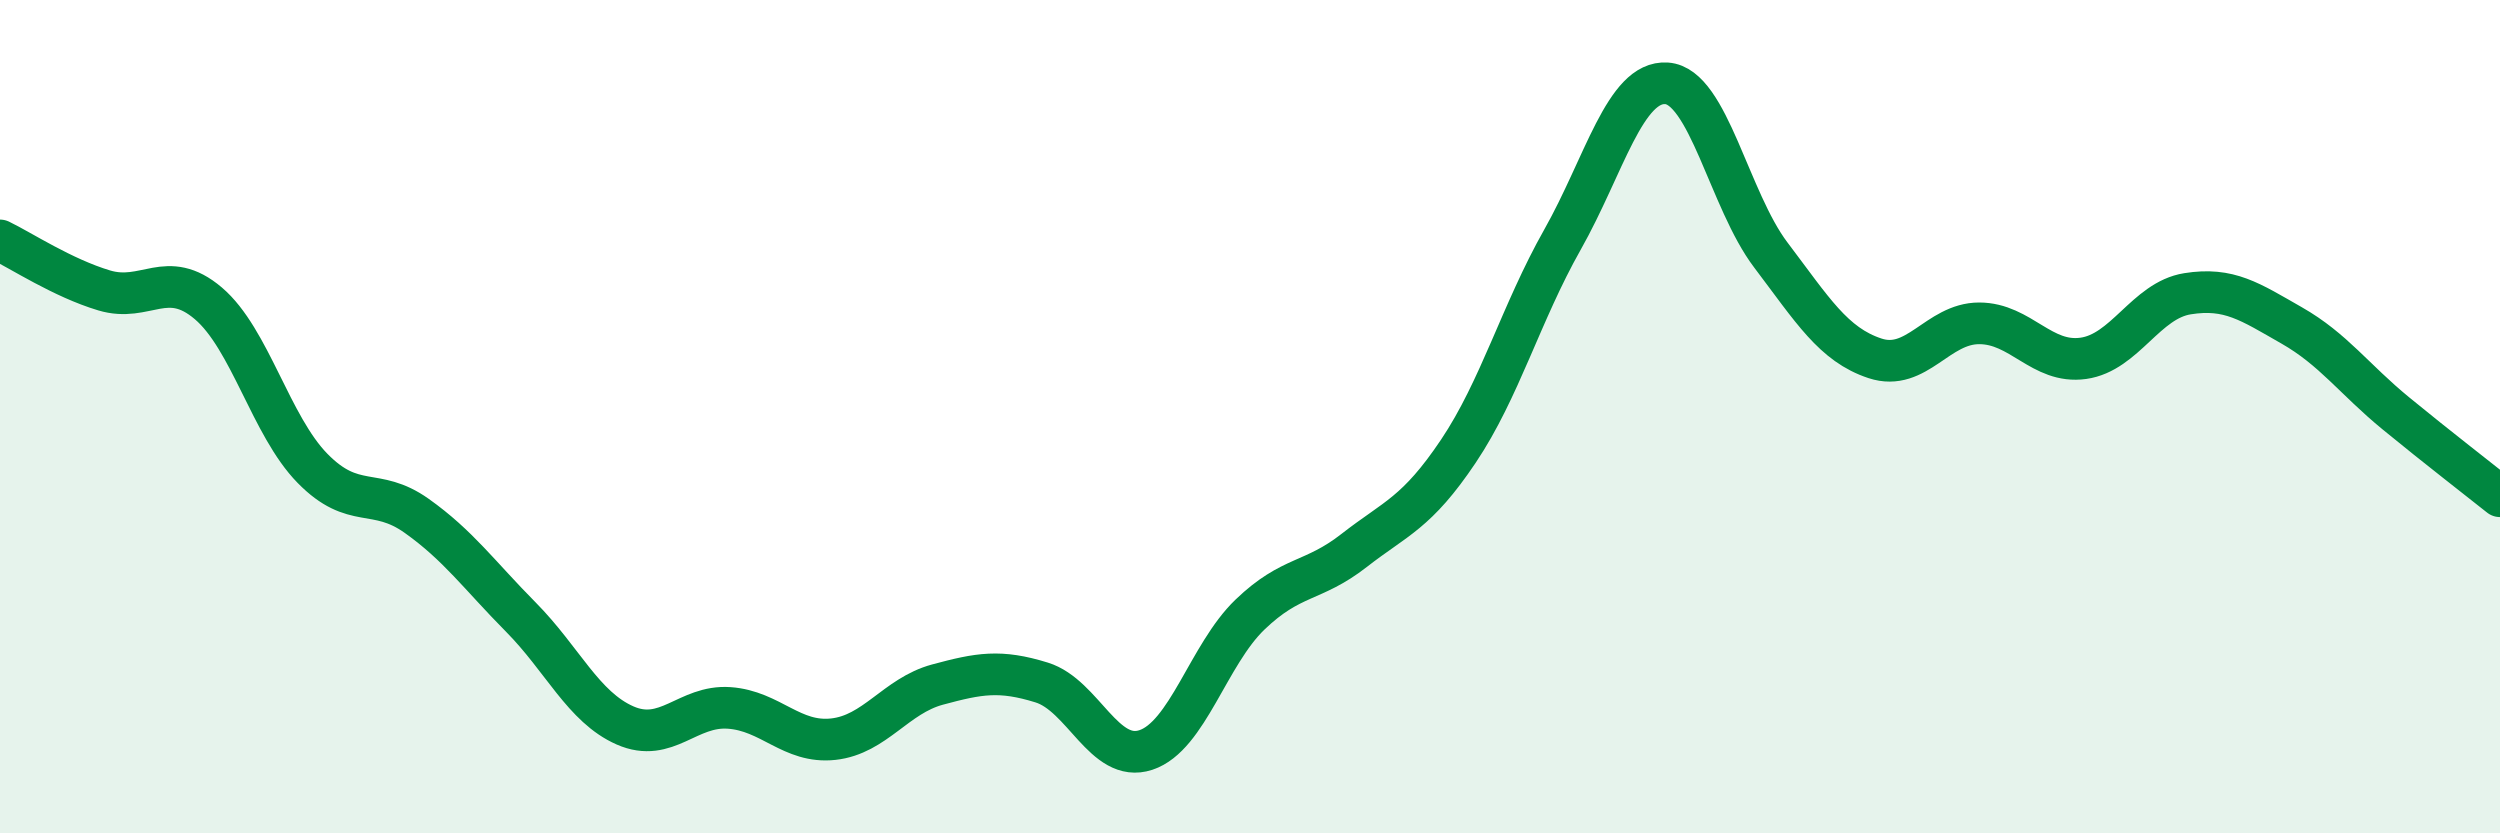
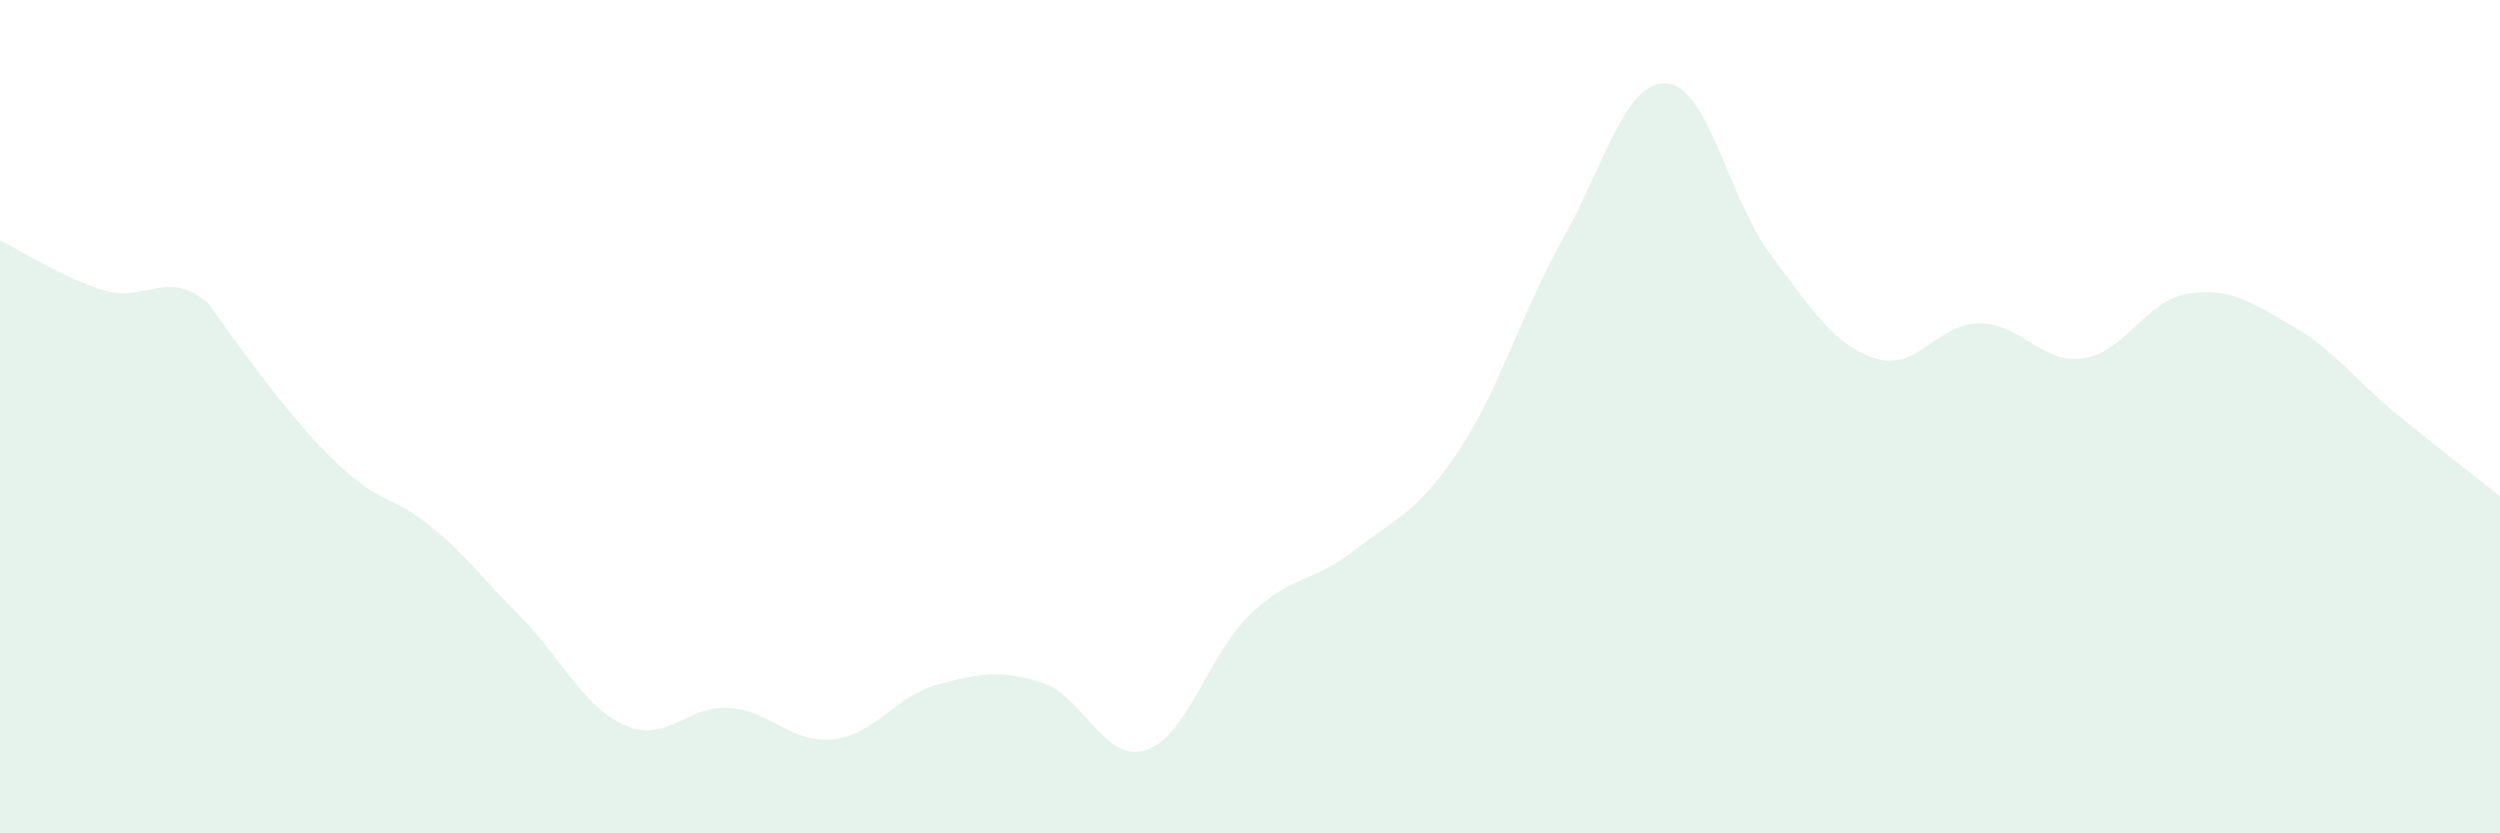
<svg xmlns="http://www.w3.org/2000/svg" width="60" height="20" viewBox="0 0 60 20">
-   <path d="M 0,5.77 C 0.5,6.01 1.5,6.67 2.5,6.97 C 3.5,7.27 4,6.43 5,7.28 C 6,8.13 6.5,10.22 7.5,11.24 C 8.5,12.26 9,11.67 10,12.38 C 11,13.09 11.5,13.8 12.5,14.81 C 13.5,15.82 14,16.97 15,17.41 C 16,17.85 16.5,16.92 17.5,16.99 C 18.5,17.06 19,17.85 20,17.74 C 21,17.63 21.5,16.7 22.5,16.43 C 23.5,16.16 24,16.07 25,16.38 C 26,16.69 26.5,18.33 27.5,18 C 28.5,17.67 29,15.71 30,14.75 C 31,13.79 31.5,13.99 32.5,13.21 C 33.5,12.43 34,12.32 35,10.83 C 36,9.34 36.5,7.52 37.5,5.75 C 38.5,3.98 39,1.93 40,2 C 41,2.07 41.5,4.8 42.5,6.12 C 43.5,7.44 44,8.27 45,8.6 C 46,8.93 46.5,7.76 47.5,7.76 C 48.5,7.76 49,8.74 50,8.6 C 51,8.46 51.5,7.21 52.5,7.05 C 53.5,6.89 54,7.24 55,7.81 C 56,8.38 56.5,9.1 57.5,9.92 C 58.5,10.74 59.5,11.51 60,11.91L60 20L0 20Z" fill="#008740" opacity="0.1" stroke-linecap="round" stroke-linejoin="round" />
-   <path d="M 0,5.77 C 0.5,6.01 1.5,6.67 2.5,6.97 C 3.5,7.27 4,6.43 5,7.28 C 6,8.13 6.5,10.22 7.5,11.24 C 8.5,12.26 9,11.67 10,12.38 C 11,13.09 11.5,13.8 12.5,14.81 C 13.5,15.82 14,16.97 15,17.41 C 16,17.85 16.5,16.92 17.5,16.99 C 18.5,17.06 19,17.85 20,17.74 C 21,17.63 21.5,16.7 22.5,16.43 C 23.5,16.16 24,16.07 25,16.38 C 26,16.69 26.5,18.33 27.5,18 C 28.5,17.67 29,15.71 30,14.75 C 31,13.79 31.5,13.99 32.5,13.21 C 33.5,12.43 34,12.32 35,10.83 C 36,9.34 36.5,7.52 37.5,5.75 C 38.5,3.98 39,1.93 40,2 C 41,2.07 41.5,4.8 42.5,6.12 C 43.5,7.44 44,8.27 45,8.6 C 46,8.93 46.5,7.76 47.5,7.76 C 48.5,7.76 49,8.74 50,8.6 C 51,8.46 51.5,7.21 52.5,7.05 C 53.5,6.89 54,7.24 55,7.81 C 56,8.38 56.5,9.1 57.5,9.92 C 58.5,10.74 59.5,11.51 60,11.91" stroke="#008740" stroke-width="1" fill="none" stroke-linecap="round" stroke-linejoin="round" />
+   <path d="M 0,5.77 C 0.5,6.01 1.5,6.67 2.5,6.97 C 3.5,7.27 4,6.43 5,7.28 C 8.5,12.26 9,11.67 10,12.38 C 11,13.09 11.5,13.8 12.5,14.81 C 13.5,15.82 14,16.97 15,17.41 C 16,17.85 16.5,16.92 17.5,16.99 C 18.5,17.06 19,17.85 20,17.74 C 21,17.63 21.5,16.7 22.5,16.43 C 23.5,16.16 24,16.07 25,16.38 C 26,16.69 26.5,18.33 27.5,18 C 28.5,17.67 29,15.71 30,14.75 C 31,13.79 31.5,13.99 32.5,13.21 C 33.5,12.43 34,12.32 35,10.83 C 36,9.34 36.5,7.52 37.5,5.75 C 38.5,3.98 39,1.93 40,2 C 41,2.07 41.5,4.8 42.5,6.12 C 43.5,7.44 44,8.27 45,8.6 C 46,8.93 46.5,7.76 47.5,7.76 C 48.5,7.76 49,8.74 50,8.6 C 51,8.46 51.5,7.21 52.5,7.05 C 53.5,6.89 54,7.24 55,7.81 C 56,8.38 56.5,9.1 57.5,9.92 C 58.5,10.74 59.5,11.51 60,11.91L60 20L0 20Z" fill="#008740" opacity="0.1" stroke-linecap="round" stroke-linejoin="round" />
</svg>